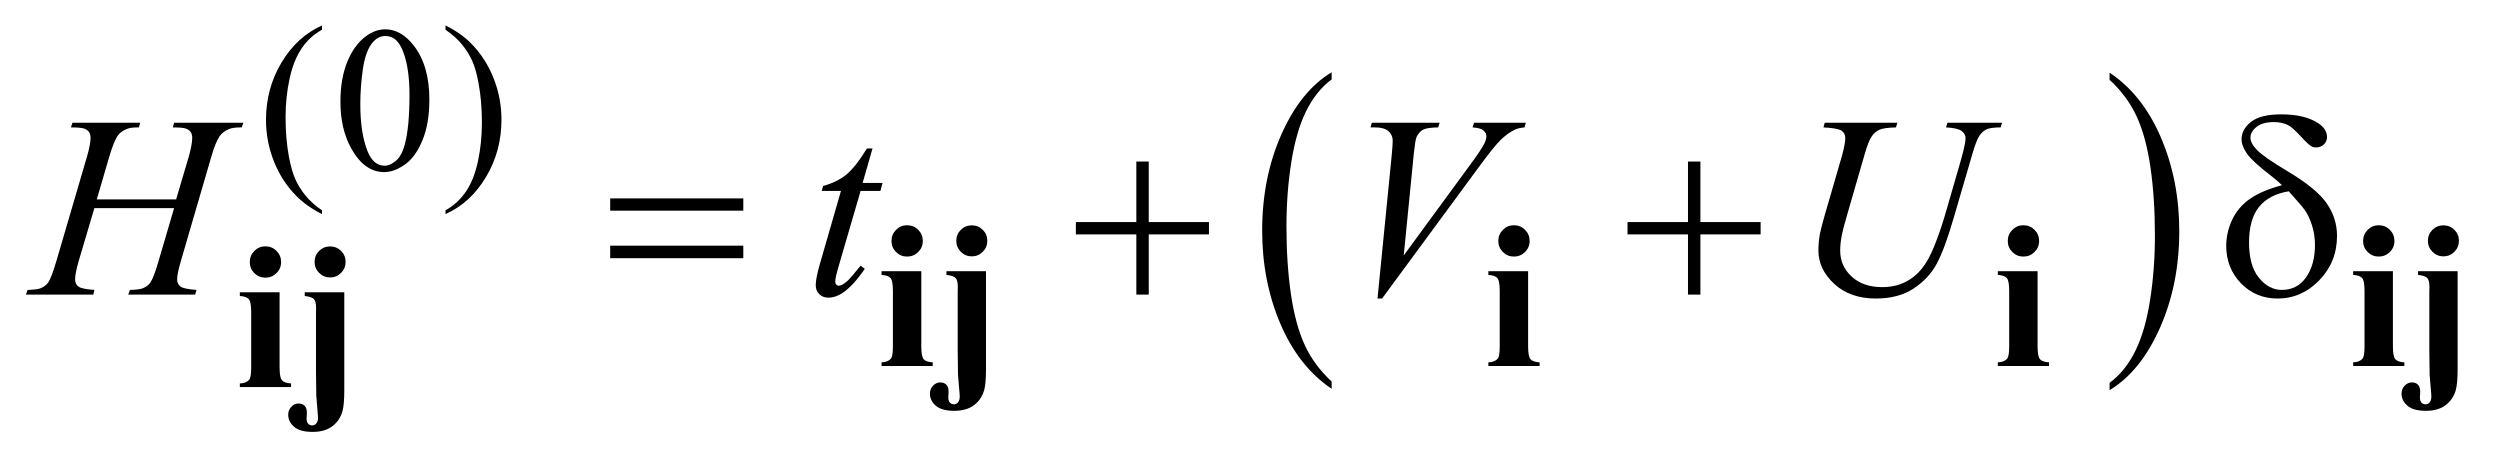
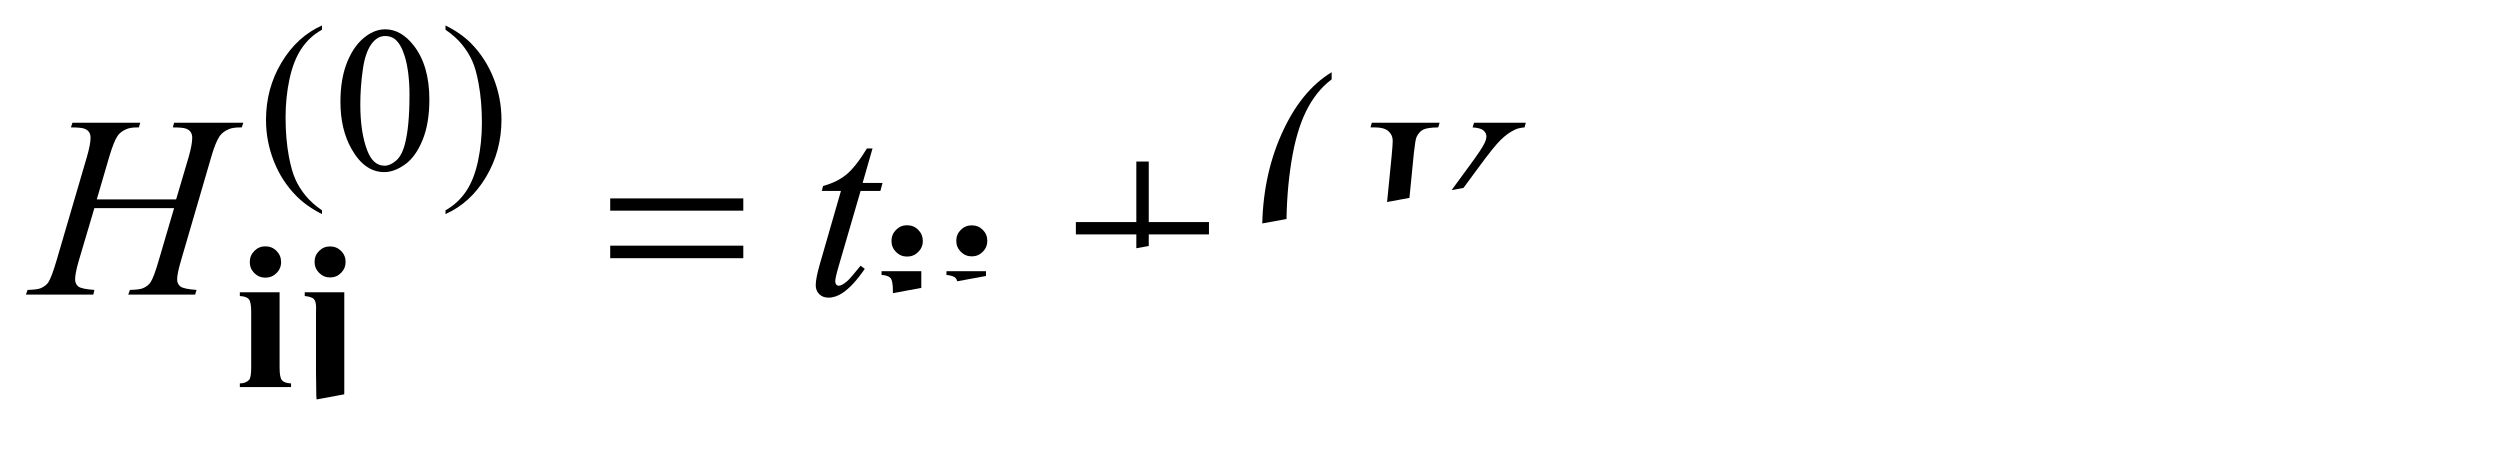
<svg xmlns="http://www.w3.org/2000/svg" stroke-dasharray="none" shape-rendering="auto" font-family="'Dialog'" text-rendering="auto" width="151" fill-opacity="1" color-interpolation="auto" color-rendering="auto" preserveAspectRatio="xMidYMid meet" font-size="12px" viewBox="0 0 151 28" fill="black" stroke="black" image-rendering="auto" stroke-miterlimit="10" stroke-linecap="square" stroke-linejoin="miter" font-style="normal" stroke-width="1" height="28" stroke-dashoffset="0" font-weight="normal" stroke-opacity="1">
  <defs id="genericDefs" />
  <g>
    <defs id="defs1">
      <clipPath clipPathUnits="userSpaceOnUse" id="clipPath1">
        <path d="M0.889 2.639 L96.46 2.639 L96.46 20.32 L0.889 20.32 L0.889 2.639 Z" />
      </clipPath>
      <clipPath clipPathUnits="userSpaceOnUse" id="clipPath2">
-         <path d="M28.511 84.301 L28.511 649.199 L3091.677 649.199 L3091.677 84.301 Z" />
+         <path d="M28.511 84.301 L28.511 649.199 L3091.677 84.301 Z" />
      </clipPath>
    </defs>
    <g transform="scale(1.576,1.576) translate(-0.889,-2.639) matrix(0.031,0,0,0.031,0,0)">
      <path d="M1674.984 556.781 L1674.984 565.797 Q1634.359 538.516 1611.719 485.703 Q1589.078 432.891 1589.078 370.125 Q1589.078 304.828 1612.891 251.188 Q1636.703 197.531 1674.984 174.438 L1674.984 183.25 Q1655.844 197.531 1643.547 222.312 Q1631.25 247.078 1625.172 285.188 Q1619.109 323.297 1619.109 364.656 Q1619.109 411.484 1624.703 449.281 Q1630.312 487.062 1641.828 511.938 Q1653.359 536.828 1674.984 556.781 Z" stroke="none" clip-path="url(#clipPath2)" />
    </g>
    <g transform="matrix(0.049,0,0,0.049,-1.402,-4.158)">
-       <path d="M2629 183.25 L2629 174.438 Q2669.625 201.516 2692.266 254.328 Q2714.906 307.125 2714.906 369.906 Q2714.906 435.203 2691.094 488.953 Q2667.281 542.703 2629 565.797 L2629 556.781 Q2648.297 542.5 2660.594 517.719 Q2672.891 492.953 2678.875 454.953 Q2684.875 416.938 2684.875 375.375 Q2684.875 328.75 2679.344 290.859 Q2673.828 252.953 2662.234 228.078 Q2650.641 203.203 2629 183.25 Z" stroke="none" clip-path="url(#clipPath2)" />
-     </g>
+       </g>
    <g transform="matrix(0.049,0,0,0.049,-1.402,-4.158)">
      <path d="M425.5 344.125 L425.5 348.75 Q406.625 339.25 394 326.5 Q376 308.375 366.25 283.75 Q356.5 259.125 356.5 232.625 Q356.5 193.875 375.625 161.938 Q394.75 130 425.5 116.25 L425.5 121.5 Q410.125 130 400.25 144.75 Q390.375 159.5 385.5 182.125 Q380.625 204.75 380.625 229.375 Q380.625 256.125 384.75 278 Q388 295.25 392.625 305.688 Q397.25 316.125 405.062 325.75 Q412.875 335.375 425.5 344.125 ZM448.25 210.25 Q448.25 181.25 457 160.312 Q465.75 139.375 480.25 129.125 Q491.5 121 503.5 121 Q523 121 538.5 140.875 Q557.875 165.5 557.875 207.625 Q557.875 237.125 549.375 257.75 Q540.875 278.375 527.688 287.688 Q514.5 297 502.25 297 Q478 297 461.875 268.375 Q448.25 244.25 448.25 210.25 ZM472.75 213.375 Q472.75 248.375 481.375 270.5 Q488.5 289.125 502.625 289.125 Q509.375 289.125 516.625 283.062 Q523.875 277 527.625 262.75 Q533.375 241.25 533.375 202.125 Q533.375 173.125 527.375 153.75 Q522.875 139.375 515.75 133.375 Q510.625 129.25 503.375 129.25 Q494.875 129.25 488.25 136.875 Q479.25 147.25 476 169.5 Q472.75 191.75 472.75 213.375 ZM577.75 121.5 L577.75 116.25 Q596.75 125.625 609.375 138.375 Q627.25 156.625 637 181.188 Q646.75 205.75 646.75 232.375 Q646.75 271.125 627.688 303.062 Q608.625 335 577.75 348.75 L577.75 344.125 Q593.125 335.5 603.062 320.812 Q613 306.125 617.812 283.438 Q622.625 260.75 622.625 236.125 Q622.625 209.5 618.5 187.5 Q615.375 170.25 610.688 159.875 Q606 149.5 598.25 139.875 Q590.5 130.25 577.75 121.5 Z" stroke="none" clip-path="url(#clipPath2)" />
    </g>
    <g transform="matrix(0.049,0,0,0.049,-1.402,-4.158)">
      <path d="M147.906 330.656 L245.719 330.656 L261.188 278.312 Q265.562 263 265.562 254.562 Q265.562 250.5 263.609 247.609 Q261.656 244.719 257.594 243.312 Q253.531 241.906 241.656 241.906 L243.219 236.125 L328.531 236.125 L326.656 241.906 Q315.875 241.75 310.562 244.094 Q303.062 247.375 299.469 252.531 Q294.312 259.875 289 278.312 L251.656 406.281 Q246.969 422.219 246.969 429.094 Q246.969 435.031 251.109 438.078 Q255.25 441.125 270.875 442.219 L269.156 448 L186.656 448 L188.844 442.219 Q201.031 441.906 205.094 440.031 Q211.344 437.219 214.156 432.844 Q218.219 426.75 224.156 406.281 L243.219 341.438 L144.938 341.438 L125.719 406.281 Q121.188 421.906 121.188 429.094 Q121.188 435.031 125.25 438.078 Q129.312 441.125 144.938 442.219 L143.688 448 L60.562 448 L62.594 442.219 Q74.938 441.906 79 440.031 Q85.25 437.219 88.219 432.844 Q92.281 426.438 98.219 406.281 L135.719 278.312 Q140.25 262.688 140.25 254.562 Q140.25 250.5 138.297 247.609 Q136.344 244.719 132.203 243.312 Q128.062 241.906 116.031 241.906 L117.906 236.125 L201.5 236.125 L199.781 241.906 Q189.312 241.75 184.312 244.094 Q176.969 247.219 173.531 252.375 Q168.844 259.25 163.219 278.312 L147.906 330.656 ZM1104.125 267.844 L1091.938 310.344 L1116.469 310.344 L1113.812 320.188 L1089.438 320.188 L1062.562 412.375 Q1058.188 427.219 1058.188 431.594 Q1058.188 434.25 1059.438 435.656 Q1060.688 437.062 1062.406 437.062 Q1066.312 437.062 1072.719 431.594 Q1076.469 428.469 1089.438 412.375 L1094.594 416.281 Q1080.219 437.219 1067.406 445.812 Q1058.656 451.75 1049.75 451.75 Q1042.875 451.75 1038.5 447.453 Q1034.125 443.156 1034.125 436.438 Q1034.125 428 1039.125 410.656 L1065.219 320.188 L1041.625 320.188 L1043.188 314.094 Q1060.375 309.406 1071.781 300.109 Q1083.188 290.812 1097.25 267.844 L1104.125 267.844 ZM1726.594 452.844 L1744.094 276.438 Q1745.344 263 1745.344 258.312 Q1745.344 251.281 1740.109 246.594 Q1734.875 241.906 1723.625 241.906 L1718 241.906 L1719.562 236.125 L1803.156 236.125 L1801.438 241.906 Q1787.844 242.062 1782.766 244.719 Q1777.688 247.375 1774.719 253.781 Q1773.156 257.219 1771.438 273.312 L1758.938 399.719 L1841.594 286.906 Q1855.031 268.625 1858.469 261.438 Q1860.812 256.594 1860.812 253 Q1860.812 248.781 1857.219 245.656 Q1853.625 242.531 1843.781 241.906 L1845.656 236.125 L1909.406 236.125 L1907.844 241.906 Q1900.188 242.531 1895.656 244.875 Q1887.062 248.938 1878.547 257.219 Q1870.031 265.5 1851.594 290.656 L1732.219 452.844 L1726.594 452.844 ZM2277.875 236.125 L2367.406 236.125 L2365.688 241.906 Q2351.938 242.219 2346.078 244.484 Q2340.219 246.75 2336.078 252.531 Q2331.938 258.312 2327.406 273.938 L2305.688 348.938 Q2299.906 368.938 2298.812 375.188 Q2296.938 385.188 2296.938 393.781 Q2296.938 412.688 2311 425.734 Q2325.062 438.781 2348.656 438.781 Q2364.125 438.781 2376.312 432.922 Q2388.5 427.062 2397.172 416.516 Q2405.844 405.969 2413.031 387.922 Q2420.219 369.875 2425.688 351.438 L2444.438 286.75 Q2451.469 262.531 2451.469 255.188 Q2451.469 250.031 2446.703 246.359 Q2441.938 242.688 2427.406 241.906 L2429.125 236.125 L2496.469 236.125 L2494.75 241.906 Q2482.875 241.906 2477.641 244.172 Q2472.406 246.438 2468.5 252.297 Q2464.594 258.156 2459.75 275.031 L2436.781 353.625 Q2425.688 391.906 2415.844 410.109 Q2406 428.312 2387.328 440.578 Q2368.656 452.844 2341 452.844 Q2309.125 452.844 2289.594 434.797 Q2270.062 416.75 2270.062 393.469 Q2270.062 384.25 2271.781 373.781 Q2273.031 366.906 2277.875 350.031 L2298.812 278 Q2303.188 262.375 2303.188 255.031 Q2303.188 249.25 2298.734 246.047 Q2294.281 242.844 2276.312 241.906 L2277.875 236.125 Z" stroke="none" clip-path="url(#clipPath2)" />
    </g>
    <g transform="matrix(0.049,0,0,0.049,-1.402,-4.158)">
      <path d="M780.781 329.406 L944.844 329.406 L944.844 344.562 L780.781 344.562 L780.781 329.406 ZM780.781 387.688 L944.844 387.688 L944.844 403.156 L780.781 403.156 L780.781 387.688 ZM1429.312 283.938 L1444.625 283.938 L1444.625 358.625 L1518.844 358.625 L1518.844 373.781 L1444.625 373.781 L1444.625 448 L1429.312 448 L1429.312 373.781 L1354.781 373.781 L1354.781 358.625 L1429.312 358.625 L1429.312 283.938 ZM2109.312 283.938 L2124.625 283.938 L2124.625 358.625 L2198.844 358.625 L2198.844 373.781 L2124.625 373.781 L2124.625 448 L2109.312 448 L2109.312 373.781 L2034.781 373.781 L2034.781 358.625 L2109.312 358.625 L2109.312 283.938 ZM2841.531 313.156 Q2835.281 307.062 2828.094 301.594 Q2805.125 283.938 2798.406 274.328 Q2791.688 264.719 2791.688 256.438 Q2791.688 244.25 2803.406 235.031 Q2815.125 225.812 2840.594 225.812 Q2870.125 225.812 2886.688 237.062 Q2897 244.094 2897 253.781 Q2897 259.094 2893.172 262.844 Q2889.344 266.594 2883.562 266.594 Q2880.125 266.594 2877.469 265.031 Q2873.562 262.688 2863.953 252.219 Q2854.344 241.75 2848.719 238.938 Q2841.375 235.344 2831.375 235.344 Q2817.469 235.344 2810.047 241.359 Q2802.625 247.375 2802.625 254.562 Q2802.625 261.438 2810.906 269.953 Q2819.188 278.469 2847.625 295.5 Q2883.719 316.906 2896.531 335.344 Q2909.344 353.781 2909.344 375.656 Q2909.344 407.688 2887.547 430.266 Q2865.75 452.844 2836.062 452.844 Q2809.188 452.844 2790.984 434.094 Q2772.781 415.344 2772.781 387.844 Q2772.781 371.438 2780.125 355.734 Q2787.469 340.031 2802.156 329.875 Q2816.844 319.719 2841.531 313.156 ZM2849.812 320.656 Q2825.438 324.719 2813.172 339.953 Q2800.906 355.188 2800.906 383.781 Q2800.906 412.375 2813.094 427.297 Q2825.281 442.219 2841.219 442.219 Q2860.438 442.219 2871.297 426.594 Q2882.156 410.969 2882.156 386.906 Q2882.156 373.938 2878.484 362.531 Q2874.812 351.125 2869.5 343.625 Q2865.438 338 2849.812 320.656 Z" stroke="none" clip-path="url(#clipPath2)" />
    </g>
    <g transform="matrix(0.049,0,0,0.049,-1.402,-4.158)">
      <path d="M1146.75 362.5 Q1154.875 362.5 1160.5 368.188 Q1166.125 373.875 1166.125 381.875 Q1166.125 389.875 1160.438 395.5 Q1154.75 401.125 1146.75 401.125 Q1138.75 401.125 1133.125 395.5 Q1127.5 389.875 1127.5 381.875 Q1127.5 373.875 1133.125 368.188 Q1138.75 362.5 1146.75 362.5 ZM1164.25 419.125 L1164.25 511.75 Q1164.25 524.125 1167.125 527.562 Q1170 531 1178.375 531.5 L1178.375 536 L1115.25 536 L1115.25 531.5 Q1123 531.25 1126.75 527 Q1129.25 524.125 1129.25 511.75 L1129.25 443.5 Q1129.25 431.125 1126.375 427.688 Q1123.5 424.25 1115.25 423.75 L1115.25 419.125 L1164.25 419.125 ZM1226.5 362.625 Q1234.5 362.625 1240.062 368.188 Q1245.625 373.75 1245.625 381.625 Q1245.625 389.625 1240 395.25 Q1234.375 400.875 1226.5 400.875 Q1218.625 400.875 1213 395.25 Q1207.375 389.625 1207.375 381.625 Q1207.375 373.75 1212.938 368.188 Q1218.5 362.625 1226.5 362.625 ZM1244 419.125 L1244 540.125 Q1244 557.125 1241.875 565.25 Q1238.75 577 1229.438 584.125 Q1220.125 591.25 1204.875 591.25 Q1189.5 591.25 1182.188 585 Q1174.875 578.75 1174.875 569.875 Q1174.875 564.375 1178.688 560.312 Q1182.5 556.25 1187.625 556.25 Q1192.375 556.25 1195.125 559.062 Q1197.875 561.875 1197.875 567.5 Q1197.875 569 1197.75 571 Q1197.5 573.625 1197.5 574.625 Q1197.5 579 1199.5 581.125 Q1201.5 583.25 1204.625 583.25 Q1207.5 583.25 1209.562 580.75 Q1211.625 578.25 1211.625 573.625 Q1211.625 571.125 1210.875 563.5 Q1209.625 549.625 1209.5 546.75 L1209.125 517.125 L1209.125 444.875 L1209.25 438.375 Q1209.25 430.5 1206.562 427.562 Q1203.875 424.625 1195.25 423.75 L1195.25 419.125 L1244 419.125 ZM1894.75 362.5 Q1902.875 362.5 1908.5 368.188 Q1914.125 373.875 1914.125 381.875 Q1914.125 389.875 1908.438 395.5 Q1902.75 401.125 1894.75 401.125 Q1886.75 401.125 1881.125 395.5 Q1875.5 389.875 1875.5 381.875 Q1875.5 373.875 1881.125 368.188 Q1886.75 362.5 1894.75 362.5 ZM1912.25 419.125 L1912.25 511.75 Q1912.25 524.125 1915.125 527.562 Q1918 531 1926.375 531.5 L1926.375 536 L1863.25 536 L1863.25 531.5 Q1871 531.25 1874.75 527 Q1877.25 524.125 1877.25 511.75 L1877.25 443.5 Q1877.25 431.125 1874.375 427.688 Q1871.5 424.25 1863.25 423.75 L1863.25 419.125 L1912.25 419.125 ZM2522.75 362.5 Q2530.875 362.5 2536.5 368.188 Q2542.125 373.875 2542.125 381.875 Q2542.125 389.875 2536.438 395.5 Q2530.75 401.125 2522.75 401.125 Q2514.75 401.125 2509.125 395.5 Q2503.5 389.875 2503.5 381.875 Q2503.5 373.875 2509.125 368.188 Q2514.75 362.5 2522.75 362.5 ZM2540.25 419.125 L2540.25 511.75 Q2540.25 524.125 2543.125 527.562 Q2546 531 2554.375 531.5 L2554.375 536 L2491.25 536 L2491.25 531.5 Q2499 531.25 2502.75 527 Q2505.25 524.125 2505.25 511.75 L2505.25 443.5 Q2505.25 431.125 2502.375 427.688 Q2499.5 424.25 2491.25 423.75 L2491.25 419.125 L2540.25 419.125 ZM2960.75 362.5 Q2968.875 362.5 2974.5 368.188 Q2980.125 373.875 2980.125 381.875 Q2980.125 389.875 2974.438 395.5 Q2968.75 401.125 2960.75 401.125 Q2952.75 401.125 2947.125 395.5 Q2941.5 389.875 2941.5 381.875 Q2941.5 373.875 2947.125 368.188 Q2952.75 362.5 2960.75 362.5 ZM2978.25 419.125 L2978.25 511.75 Q2978.25 524.125 2981.125 527.562 Q2984 531 2992.375 531.5 L2992.375 536 L2929.25 536 L2929.25 531.5 Q2937 531.25 2940.75 527 Q2943.25 524.125 2943.25 511.75 L2943.25 443.5 Q2943.25 431.125 2940.375 427.688 Q2937.5 424.25 2929.25 423.75 L2929.25 419.125 L2978.25 419.125 ZM3040.5 362.625 Q3048.5 362.625 3054.062 368.188 Q3059.625 373.75 3059.625 381.625 Q3059.625 389.625 3054 395.25 Q3048.375 400.875 3040.5 400.875 Q3032.625 400.875 3027 395.25 Q3021.375 389.625 3021.375 381.625 Q3021.375 373.75 3026.938 368.188 Q3032.5 362.625 3040.5 362.625 ZM3058 419.125 L3058 540.125 Q3058 557.125 3055.875 565.25 Q3052.75 577 3043.438 584.125 Q3034.125 591.25 3018.875 591.25 Q3003.5 591.25 2996.188 585 Q2988.875 578.75 2988.875 569.875 Q2988.875 564.375 2992.688 560.312 Q2996.5 556.25 3001.625 556.25 Q3006.375 556.25 3009.125 559.062 Q3011.875 561.875 3011.875 567.5 Q3011.875 569 3011.75 571 Q3011.5 573.625 3011.5 574.625 Q3011.5 579 3013.5 581.125 Q3015.5 583.25 3018.625 583.25 Q3021.5 583.25 3023.562 580.75 Q3025.625 578.25 3025.625 573.625 Q3025.625 571.125 3024.875 563.5 Q3023.625 549.625 3023.5 546.75 L3023.125 517.125 L3023.125 444.875 L3023.25 438.375 Q3023.25 430.5 3020.562 427.562 Q3017.875 424.625 3009.25 423.75 L3009.25 419.125 L3058 419.125 Z" stroke="none" clip-path="url(#clipPath2)" />
    </g>
    <g transform="matrix(0.049,0,0,0.049,-1.402,-4.158)">
      <path d="M355.75 388.5 Q363.875 388.5 369.5 394.188 Q375.125 399.875 375.125 407.875 Q375.125 415.875 369.438 421.5 Q363.75 427.125 355.75 427.125 Q347.75 427.125 342.125 421.5 Q336.5 415.875 336.5 407.875 Q336.5 399.875 342.125 394.188 Q347.75 388.5 355.75 388.5 ZM373.25 445.125 L373.25 537.75 Q373.25 550.125 376.125 553.562 Q379 557 387.375 557.5 L387.375 562 L324.25 562 L324.25 557.5 Q332 557.25 335.75 553 Q338.25 550.125 338.25 537.75 L338.25 469.5 Q338.25 457.125 335.375 453.688 Q332.5 450.25 324.25 449.75 L324.25 445.125 L373.25 445.125 ZM435.5 388.625 Q443.5 388.625 449.062 394.188 Q454.625 399.75 454.625 407.625 Q454.625 415.625 449 421.25 Q443.375 426.875 435.5 426.875 Q427.625 426.875 422 421.25 Q416.375 415.625 416.375 407.625 Q416.375 399.75 421.938 394.188 Q427.5 388.625 435.5 388.625 ZM453 445.125 L453 566.125 Q453 583.125 450.875 591.25 Q447.75 603 438.438 610.125 Q429.125 617.25 413.875 617.25 Q398.5 617.25 391.188 611 Q383.875 604.75 383.875 595.875 Q383.875 590.375 387.688 586.312 Q391.5 582.25 396.625 582.25 Q401.375 582.25 404.125 585.062 Q406.875 587.875 406.875 593.5 Q406.875 595 406.75 597 Q406.5 599.625 406.5 600.625 Q406.5 605 408.5 607.125 Q410.5 609.25 413.625 609.25 Q416.5 609.25 418.562 606.75 Q420.625 604.25 420.625 599.625 Q420.625 597.125 419.875 589.5 Q418.625 575.625 418.5 572.75 L418.125 543.125 L418.125 470.875 L418.25 464.375 Q418.25 456.5 415.562 453.562 Q412.875 450.625 404.25 449.75 L404.25 445.125 L453 445.125 Z" stroke="none" clip-path="url(#clipPath2)" />
    </g>
  </g>
</svg>